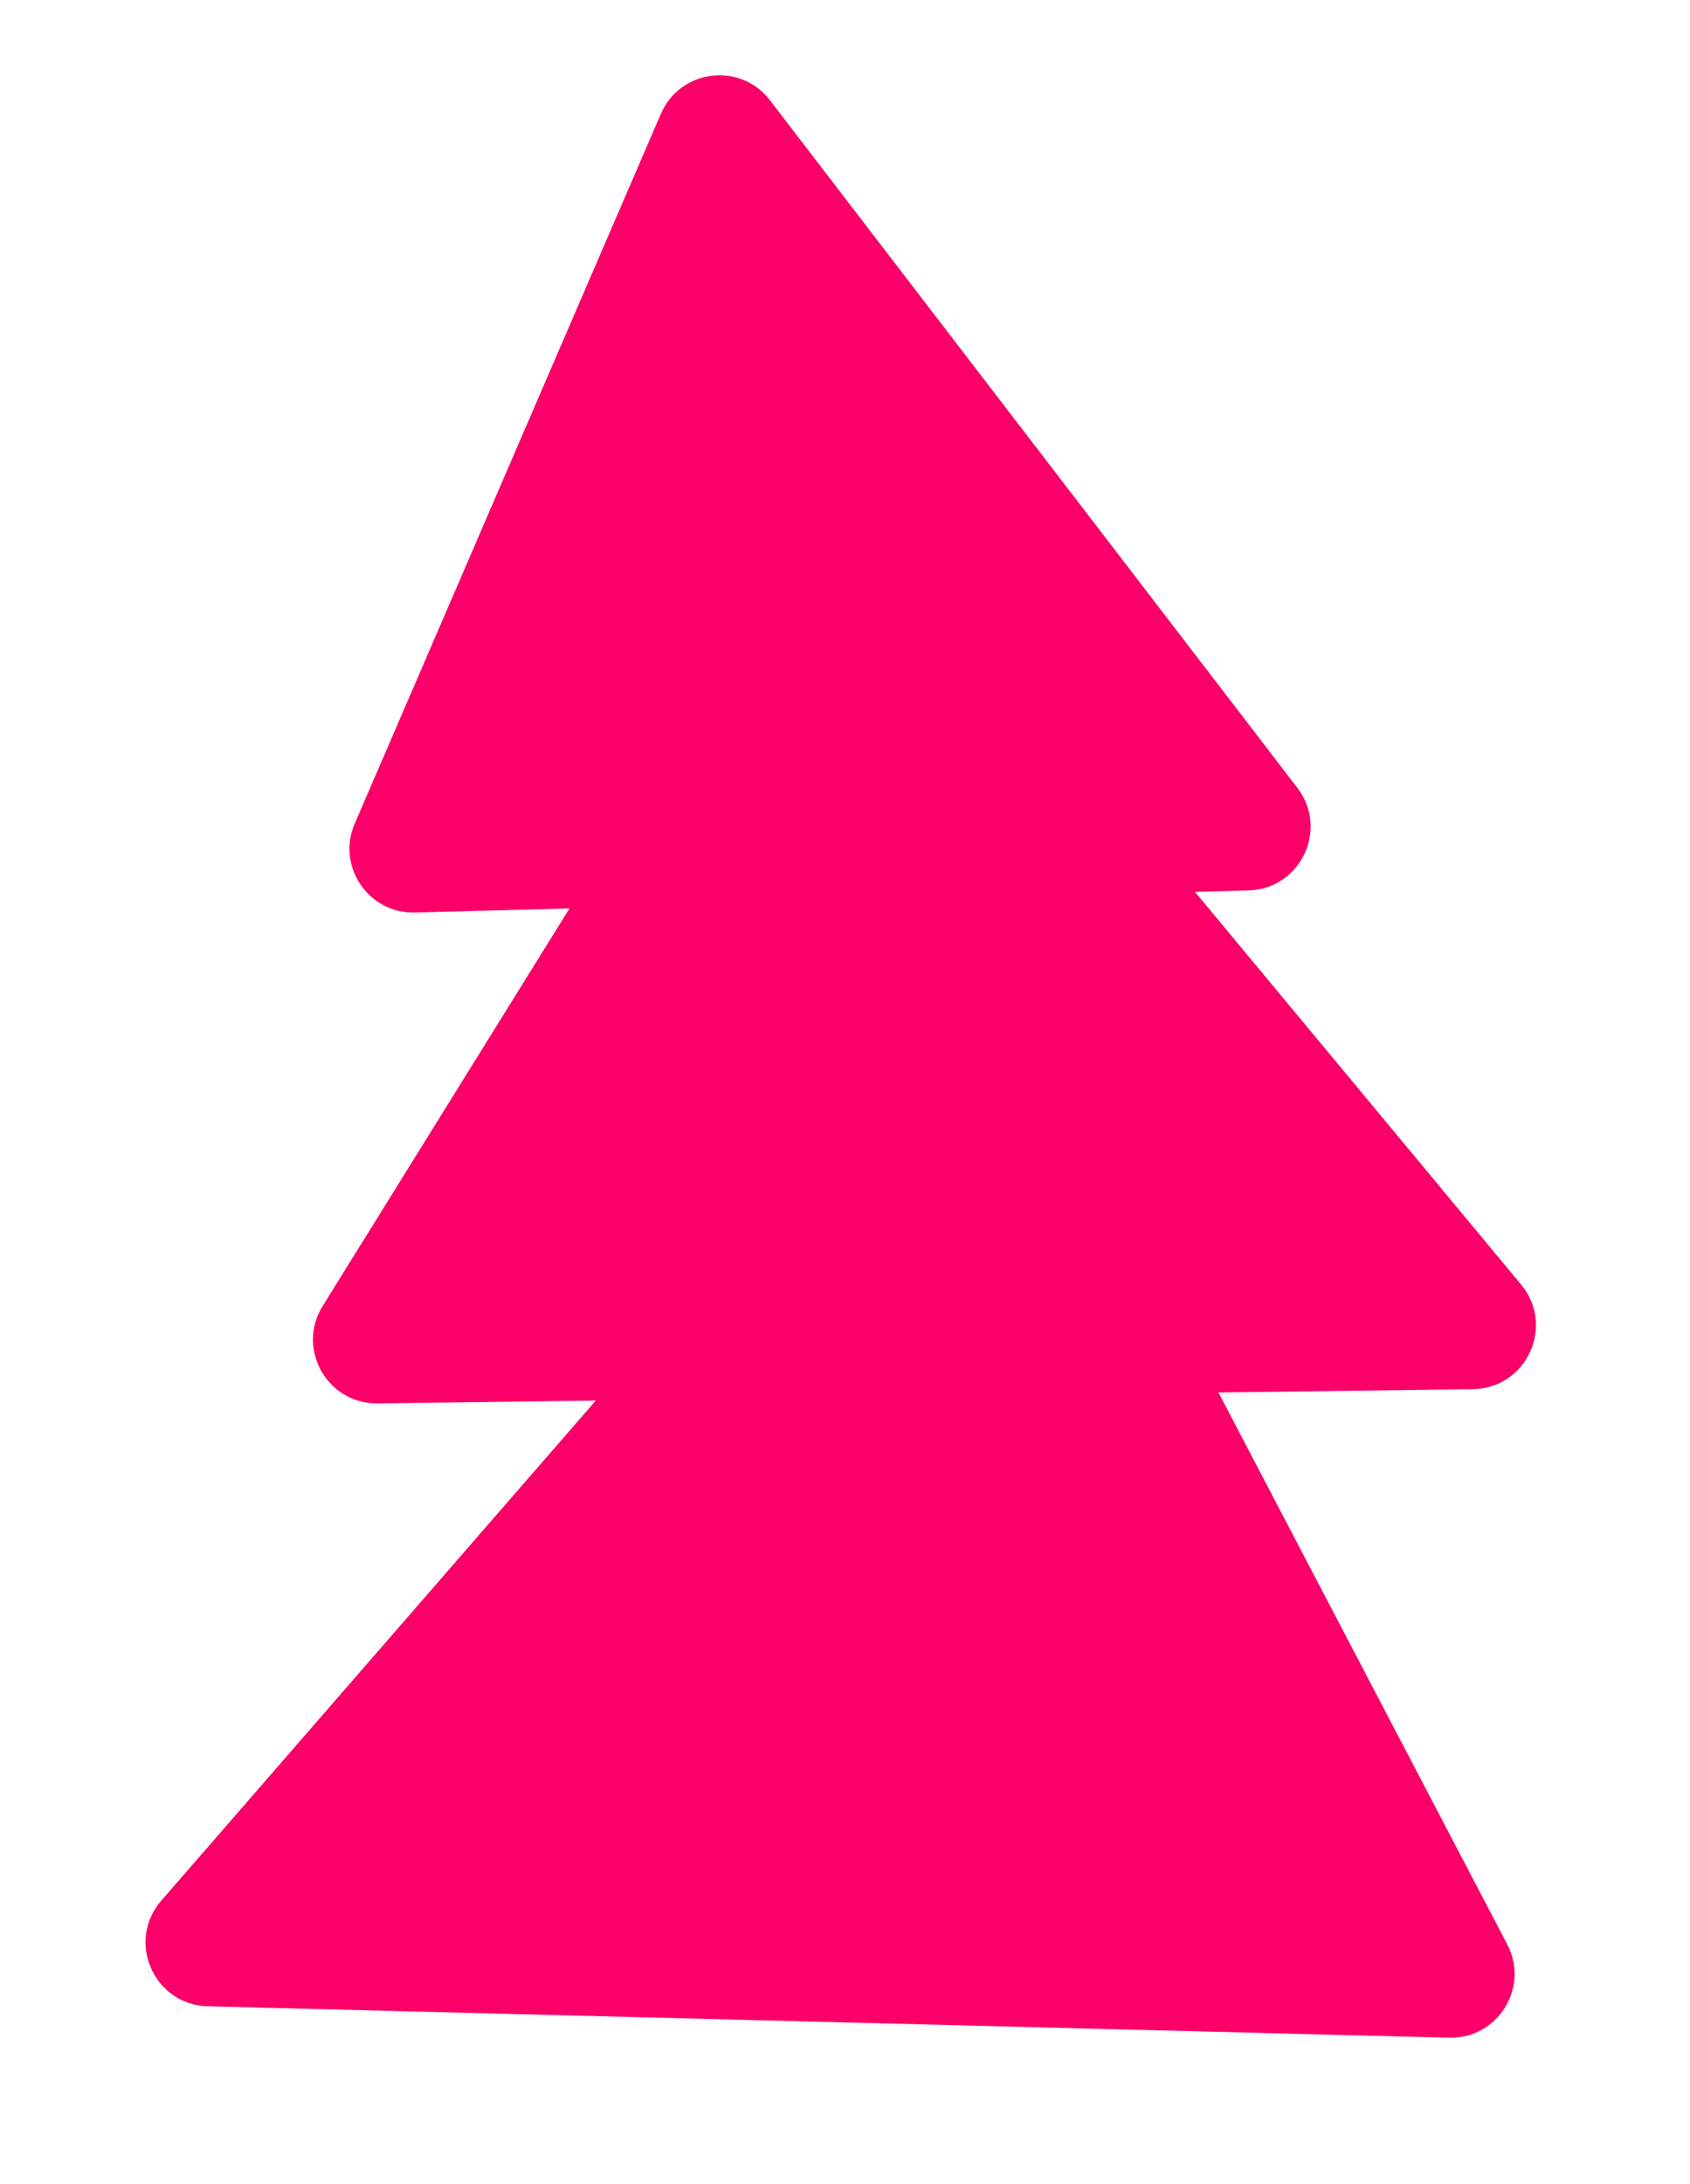
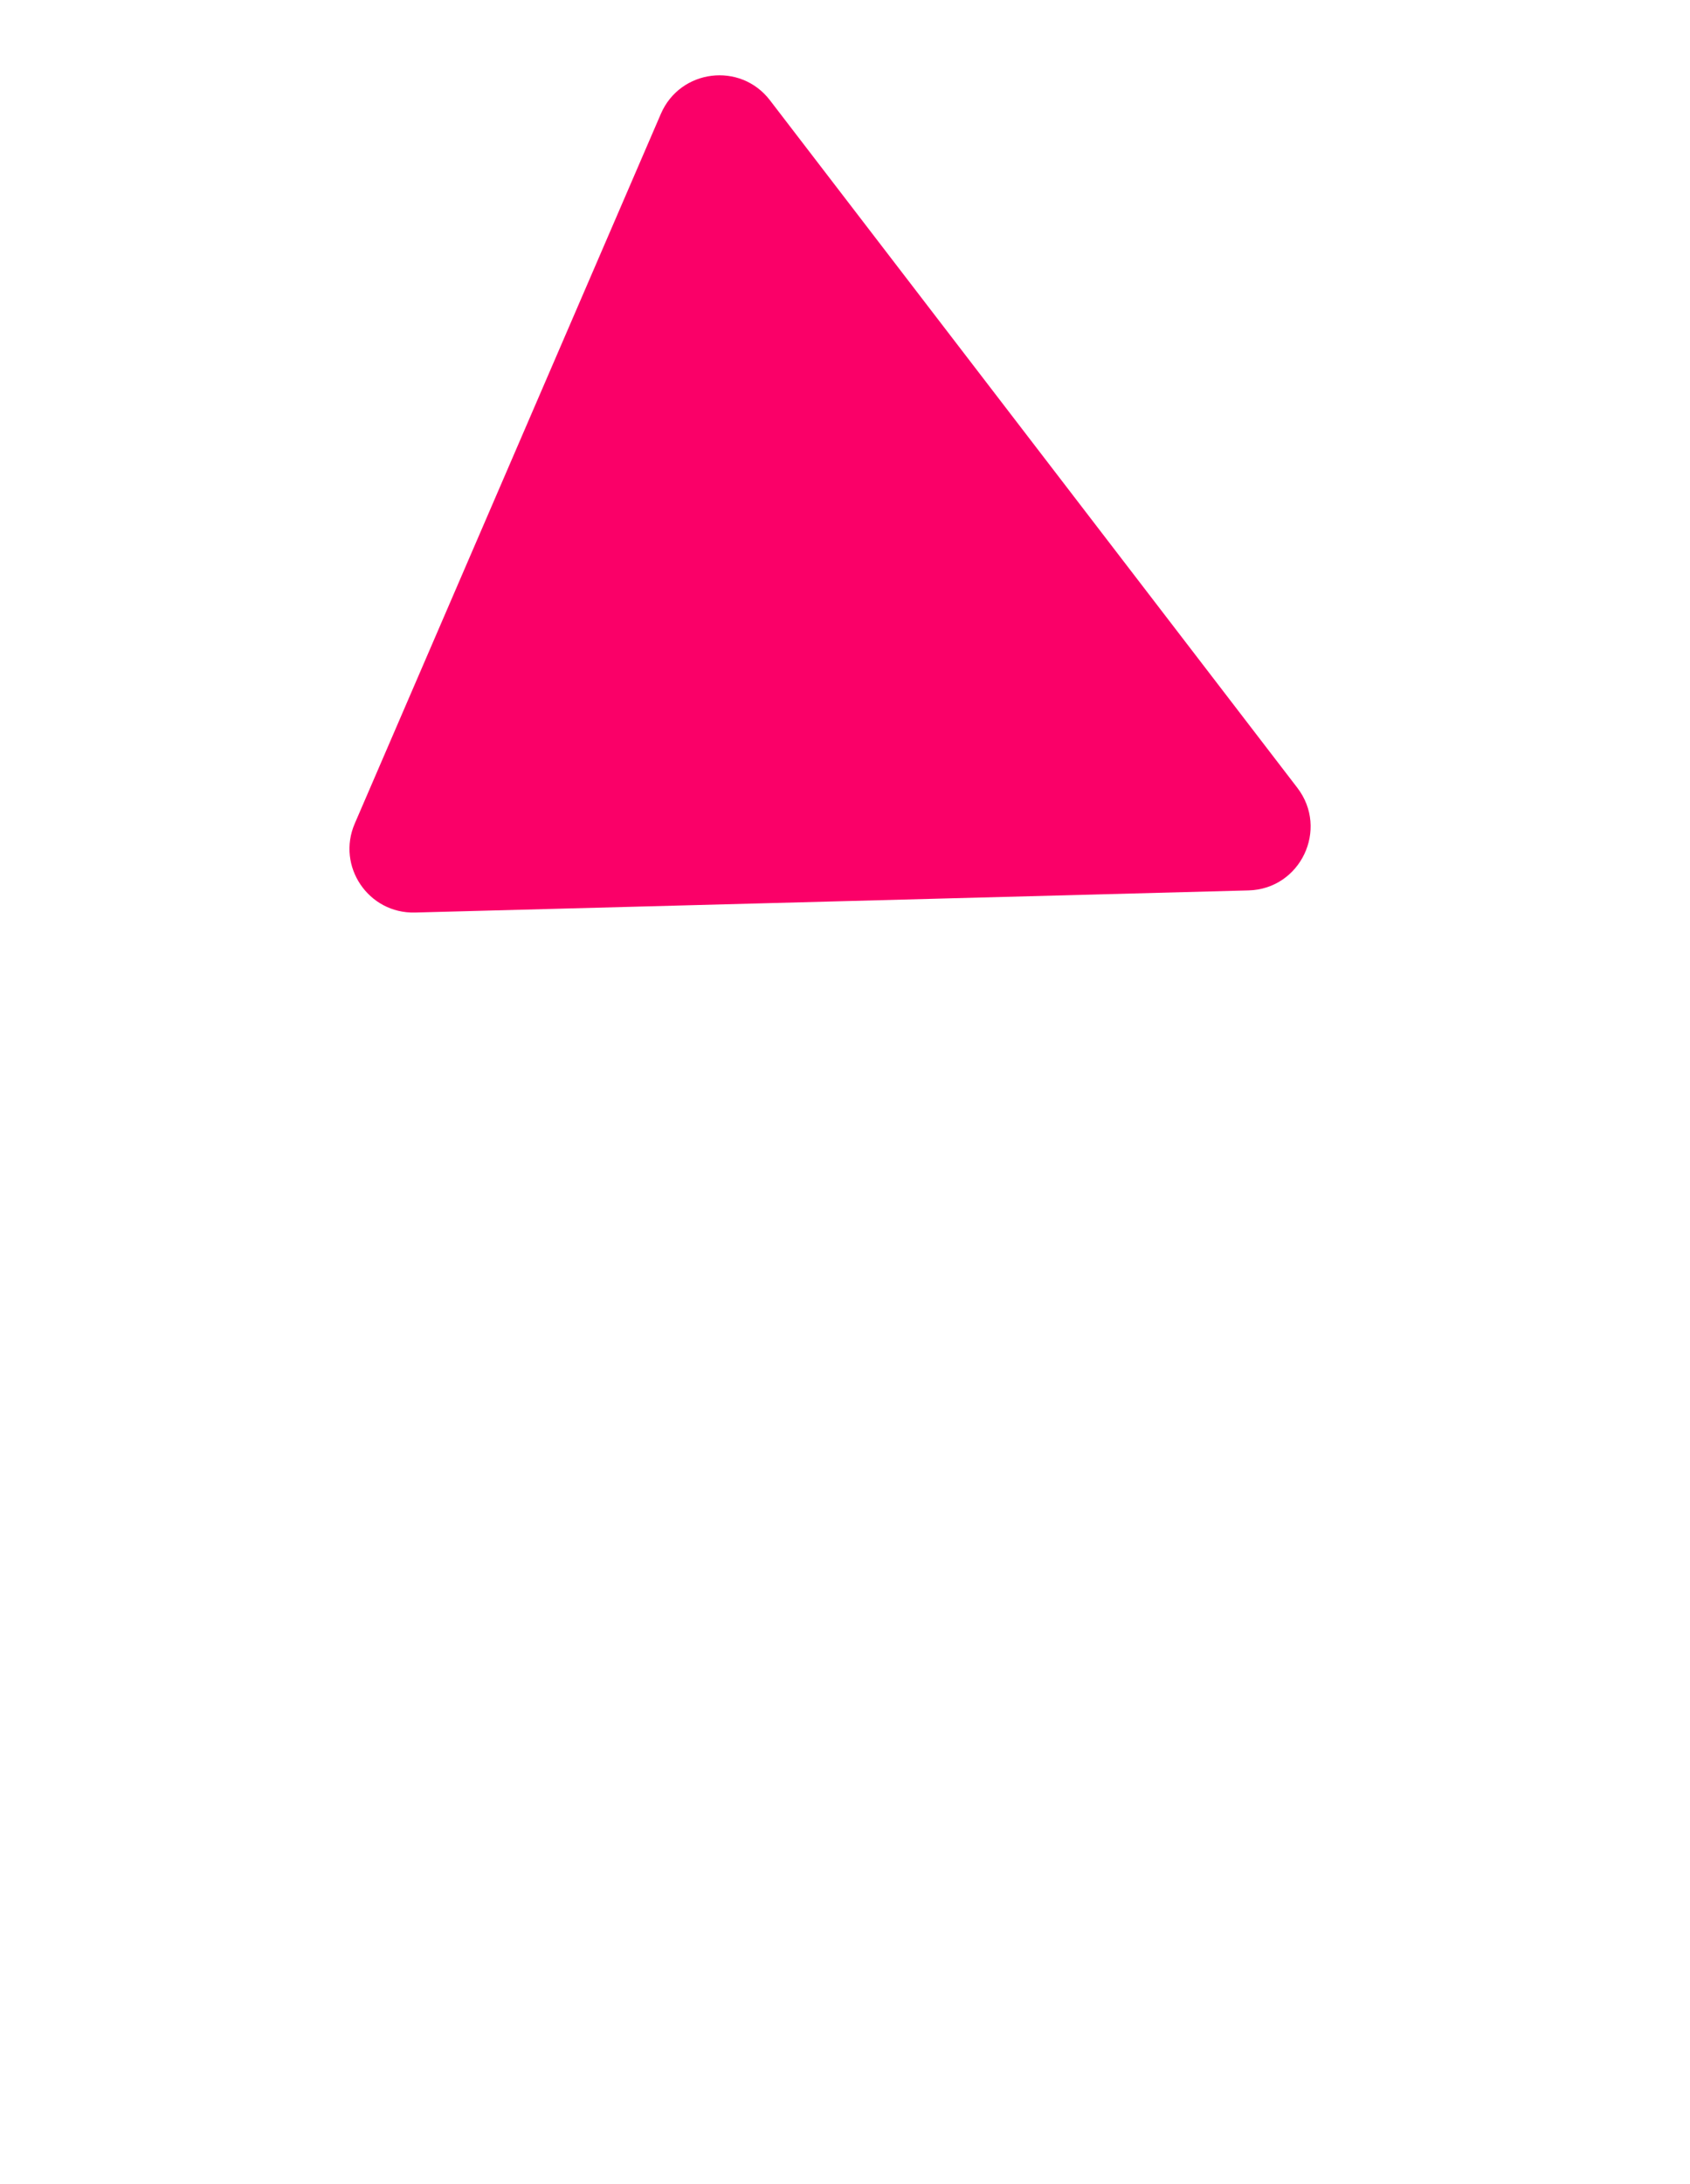
<svg xmlns="http://www.w3.org/2000/svg" width="24" height="31" viewBox="0 0 24 31" fill="none">
  <path d="M5.038 11.689L9.385 1.616C9.659 0.981 10.514 0.875 10.934 1.423L18.424 11.182C18.874 11.769 18.469 12.619 17.73 12.638L5.893 12.952C5.232 12.969 4.776 12.296 5.038 11.689Z" fill="#FA0068" />
-   <path d="M4.582 18.537L11.308 7.709C11.634 7.184 12.378 7.133 12.773 7.608L21.602 18.233C22.088 18.819 21.678 19.707 20.917 19.717L5.362 19.919C4.647 19.928 4.205 19.144 4.582 18.537Z" fill="#FA0068" />
-   <path d="M21.405 27.598L14.632 14.662C14.336 14.097 13.565 14.007 13.147 14.488L2.29 26.977C1.788 27.555 2.185 28.456 2.951 28.476L20.58 28.922C21.27 28.939 21.725 28.209 21.405 27.598Z" fill="#FA0068" />
</svg>